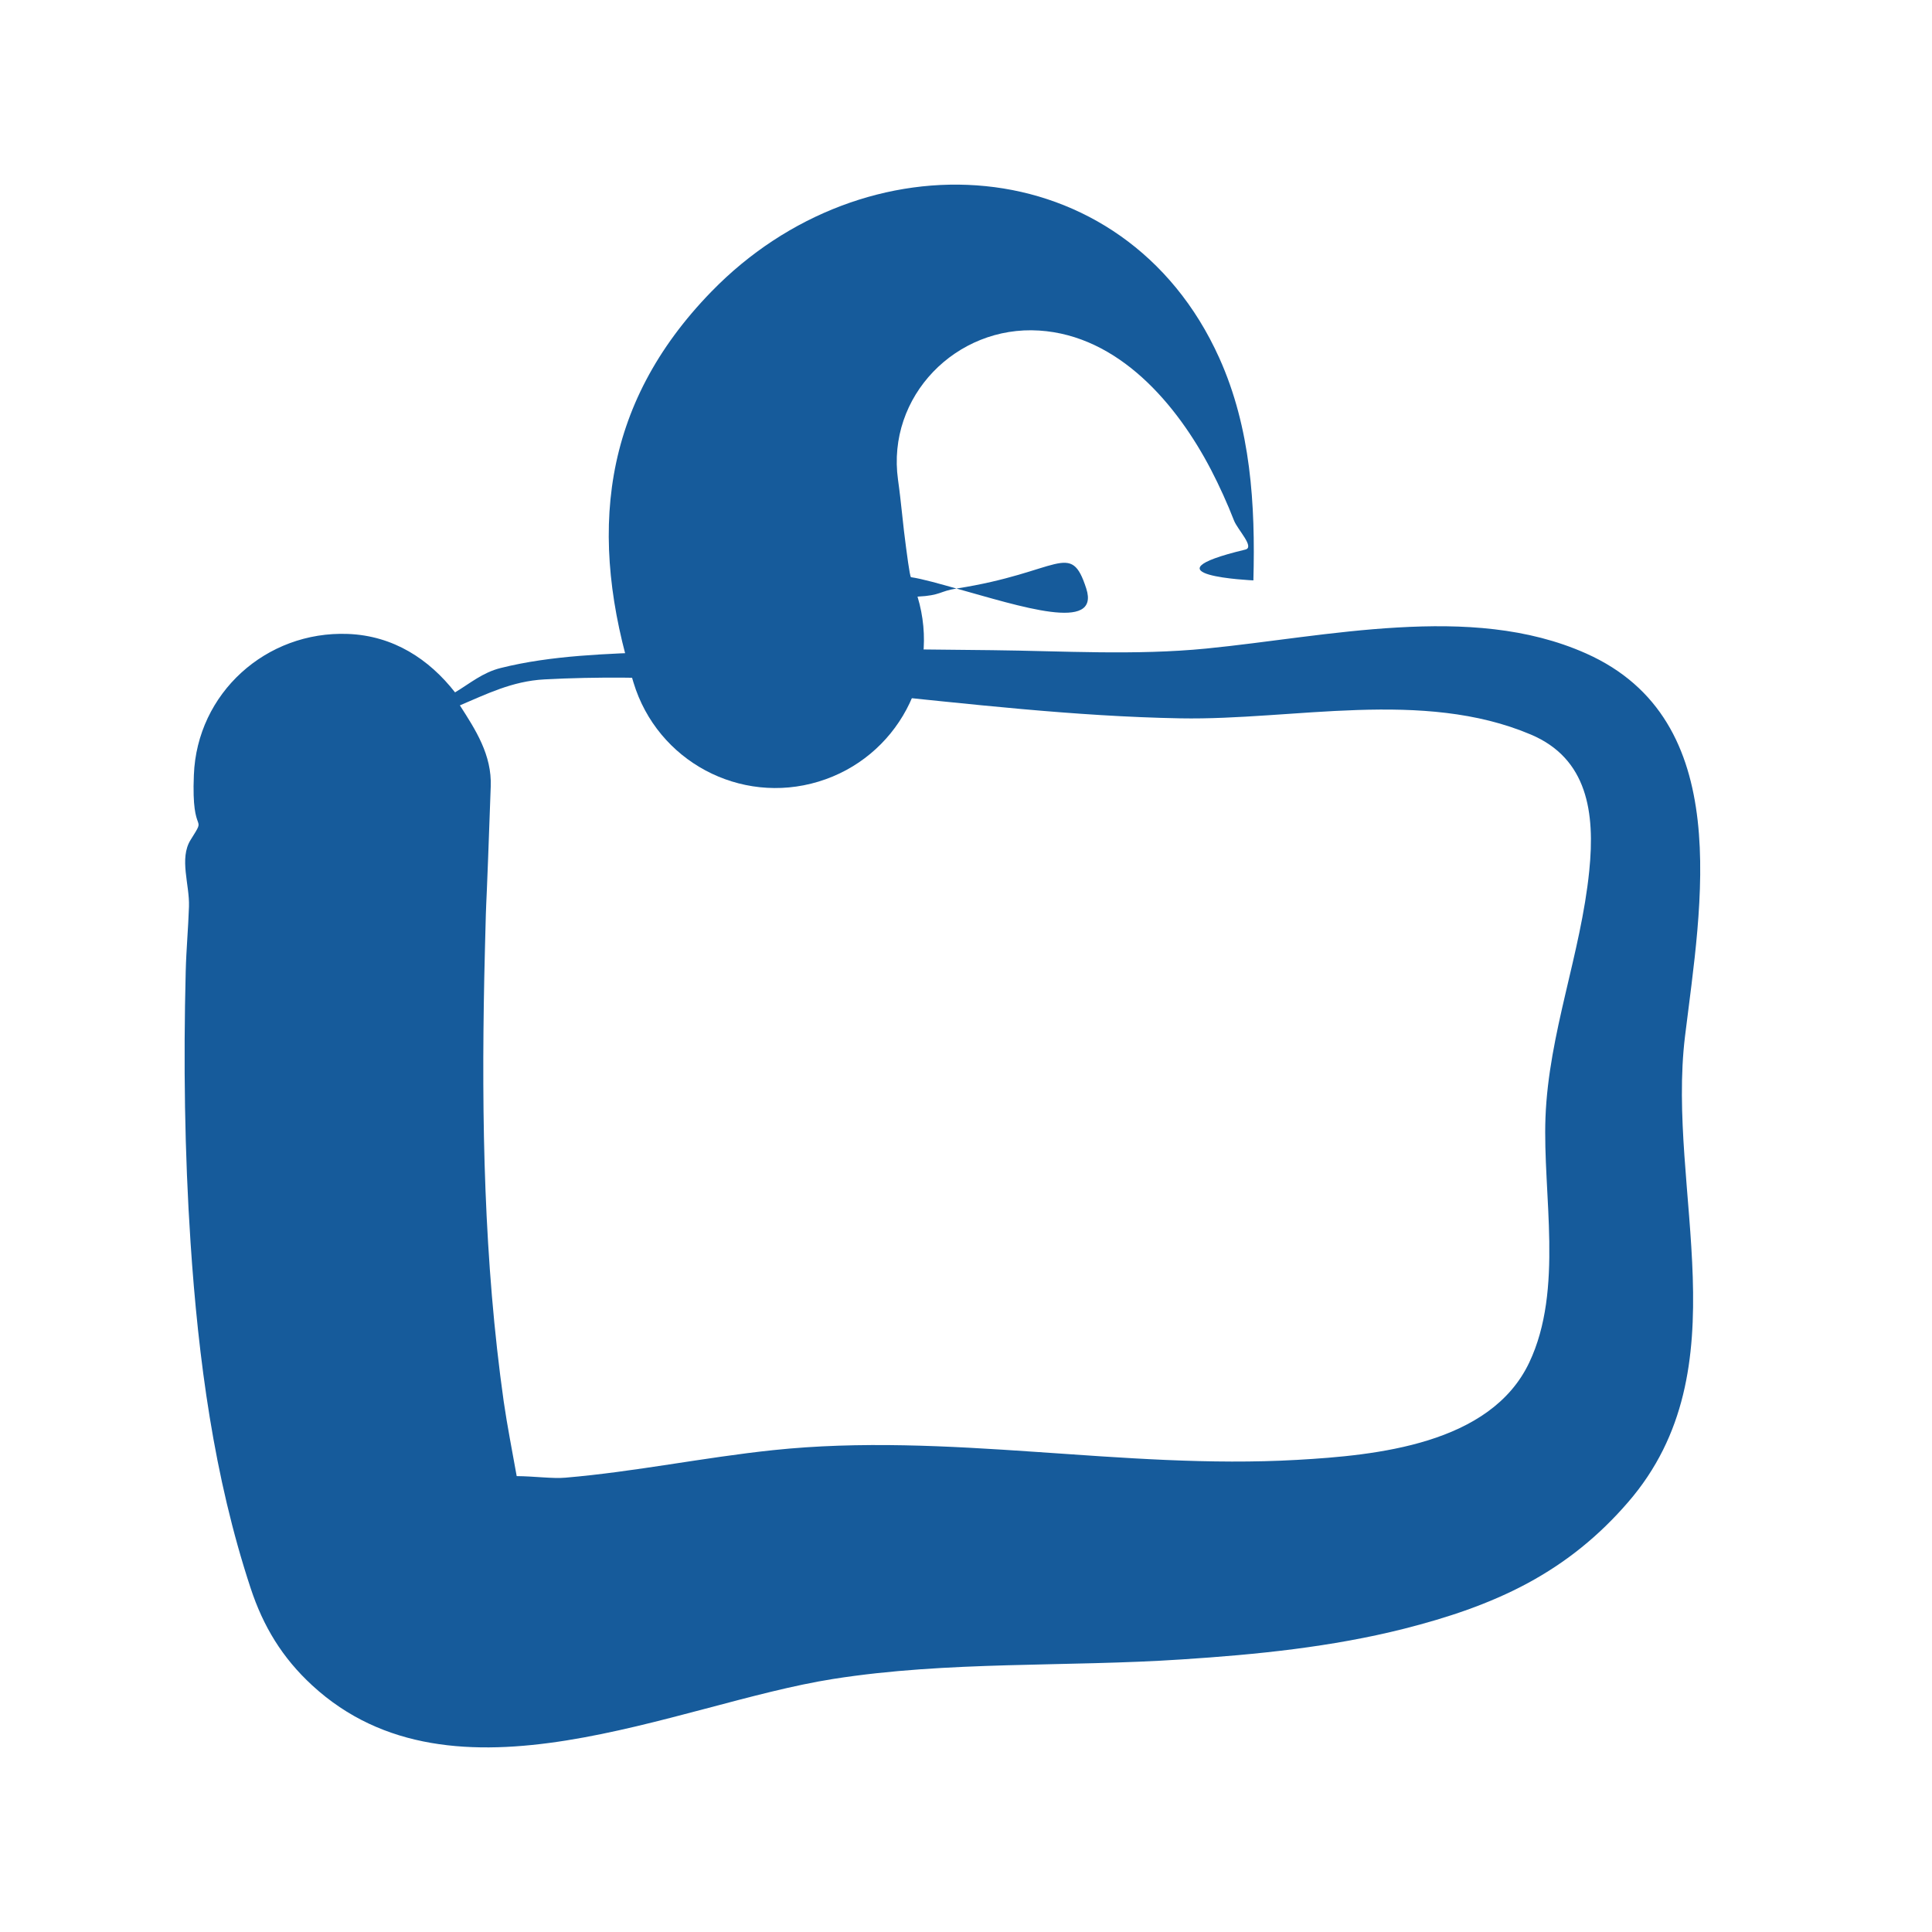
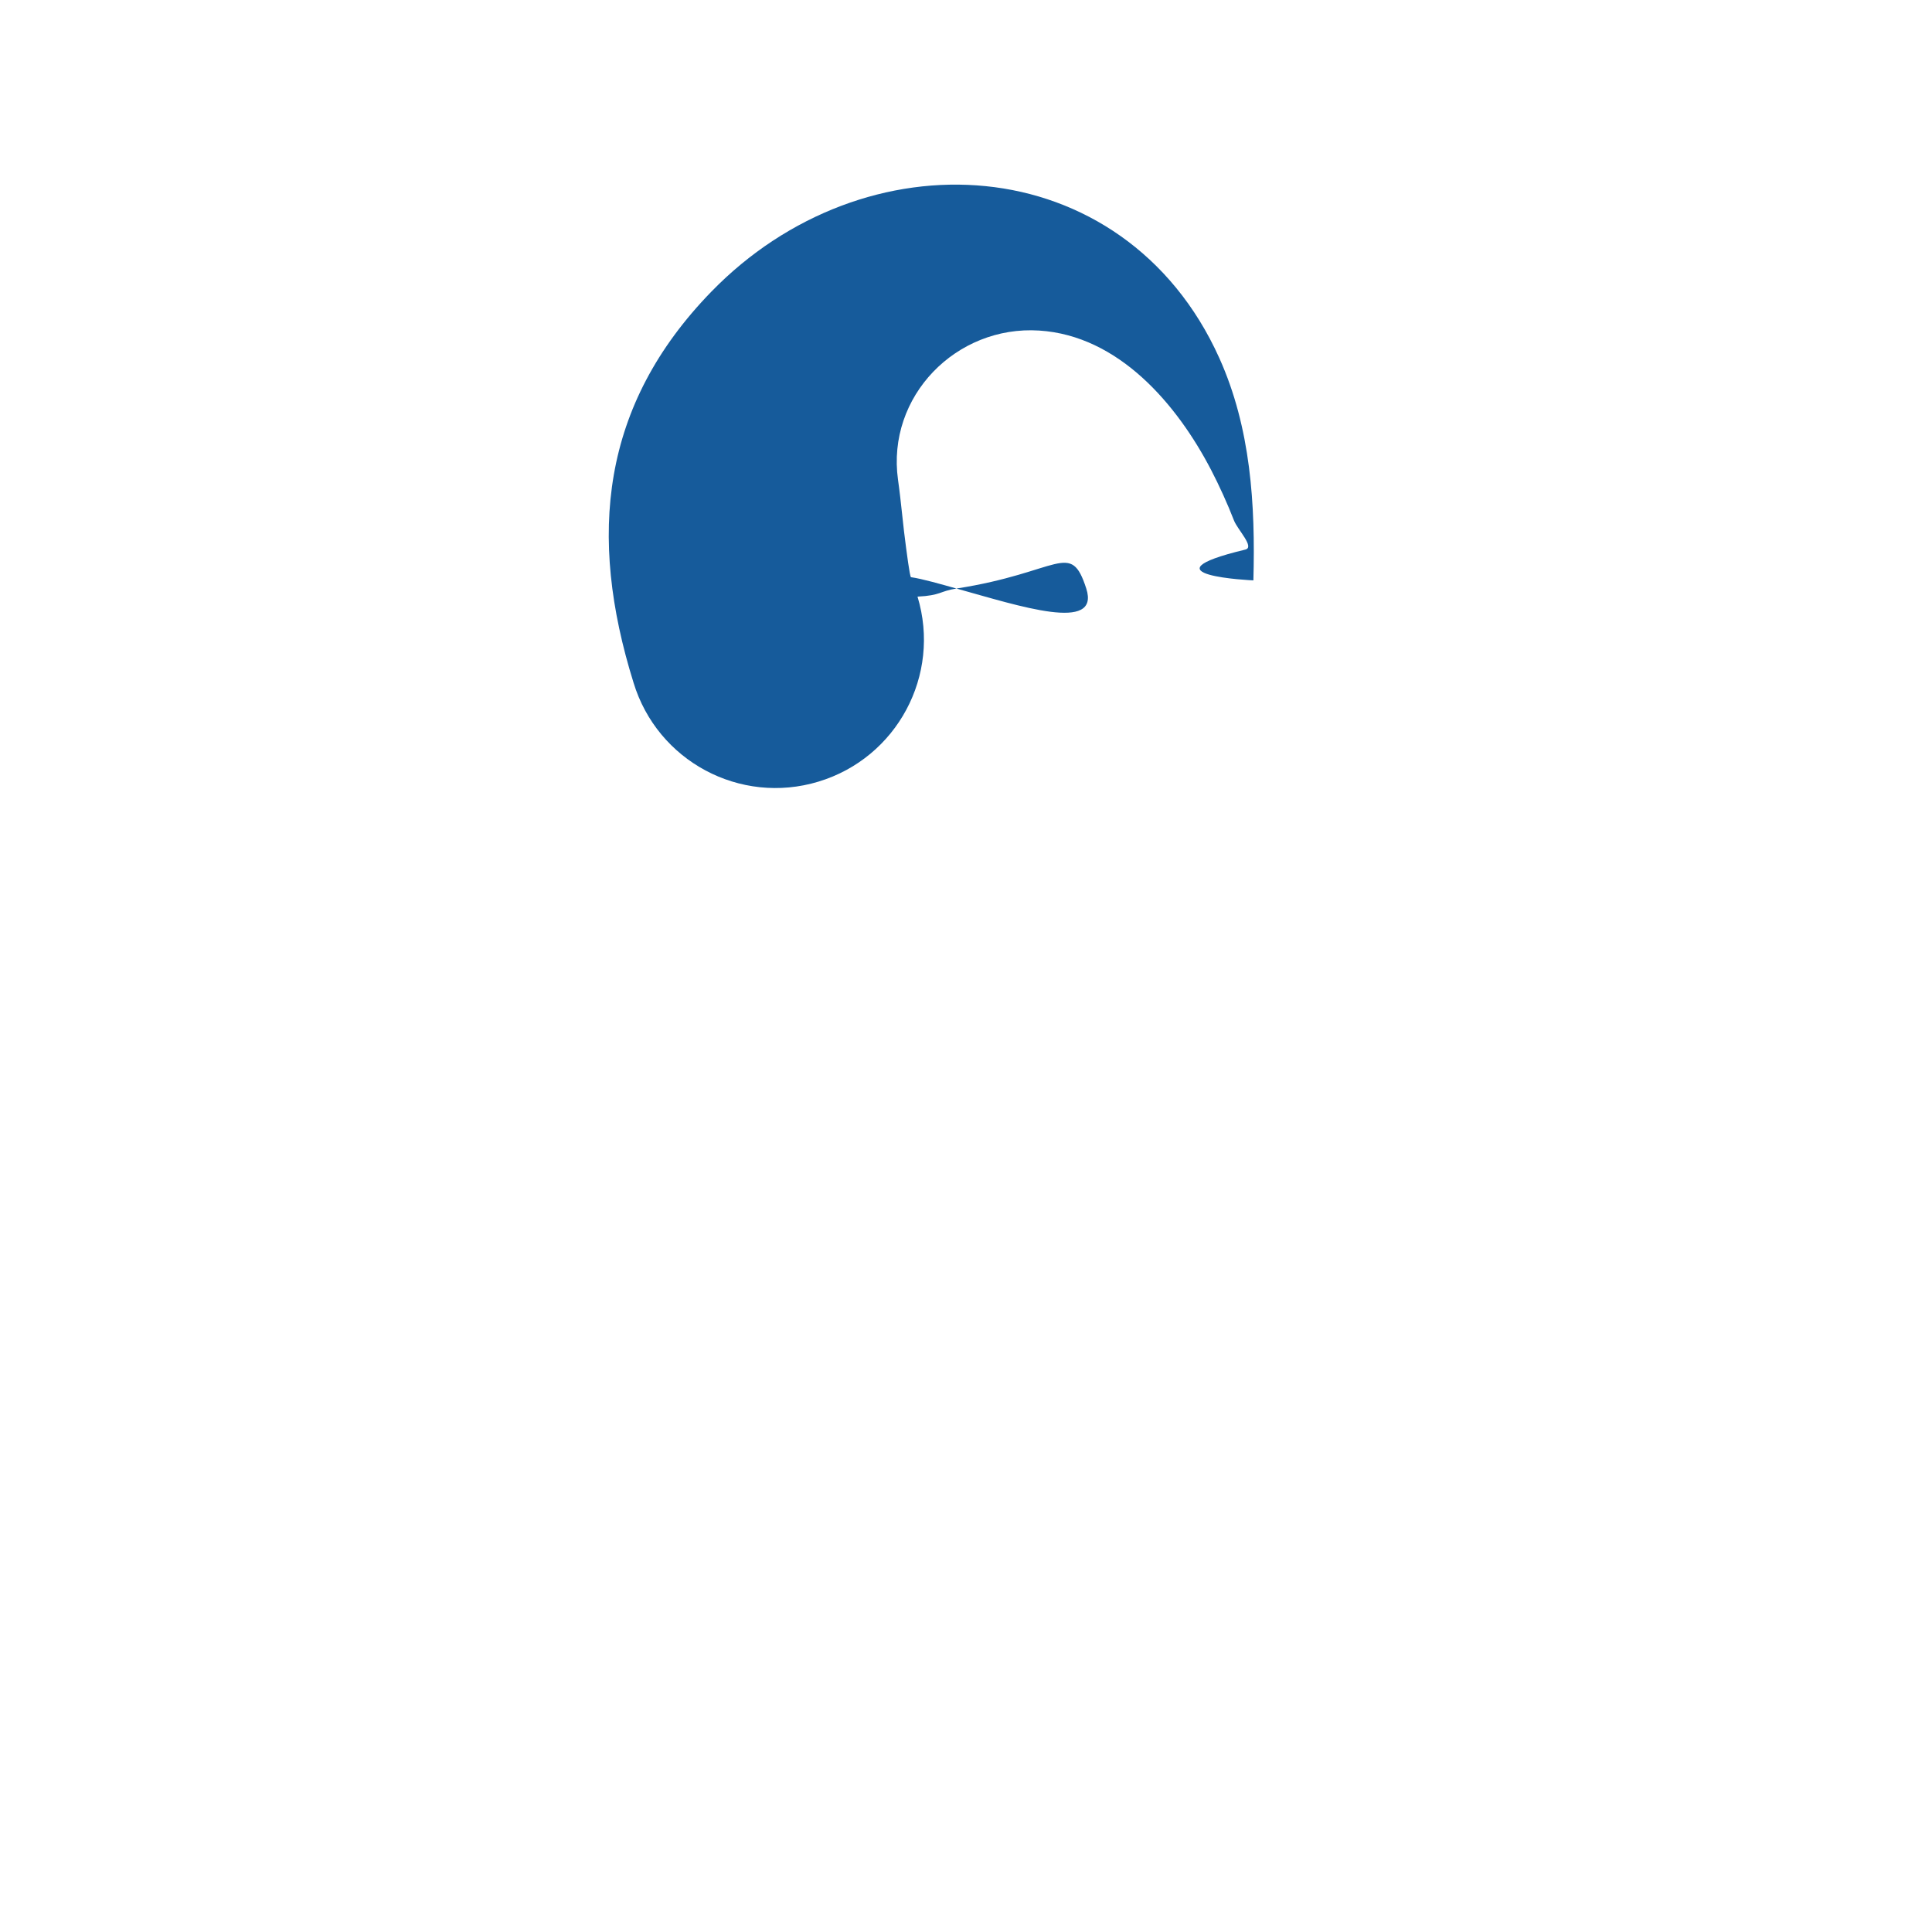
<svg xmlns="http://www.w3.org/2000/svg" width="32" height="32" viewBox="0 0 32 32" fill="none">
-   <path d="M23.152 10.393C22.075 10.454 20.984 10.643 19.981 10.742C18.8 10.858 17.617 10.782 16.433 10.769C14.604 10.749 12.752 10.724 10.923 10.796C10.059 10.83 9.138 10.852 8.29 11.065C7.992 11.14 7.787 11.318 7.537 11.468C7.107 10.918 6.516 10.529 5.763 10.5C4.407 10.448 3.262 11.482 3.211 12.838C3.166 13.906 3.445 13.452 3.156 13.913C2.965 14.221 3.142 14.653 3.13 15.015C3.118 15.38 3.085 15.726 3.076 16.09C3.038 17.587 3.057 19.084 3.156 20.579C3.284 22.509 3.543 24.462 4.151 26.304C4.36 26.939 4.676 27.46 5.172 27.916C7.516 30.075 11.181 28.222 13.799 27.809C15.709 27.508 17.656 27.613 19.578 27.485C20.813 27.405 22.056 27.28 23.26 26.976C23.964 26.797 24.661 26.569 25.302 26.223C25.947 25.875 26.49 25.433 26.968 24.879C28.876 22.671 27.598 19.727 27.909 17.165C28.175 14.982 28.748 11.926 26.27 10.823C25.3 10.391 24.229 10.331 23.152 10.393ZM9.016 11.253C12.542 11.065 16.036 11.834 19.551 11.898C21.426 11.932 23.562 11.406 25.357 12.167C26.292 12.563 26.422 13.454 26.323 14.424C26.184 15.804 25.651 17.115 25.598 18.509C25.55 19.78 25.903 21.358 25.329 22.568C24.686 23.925 22.791 24.106 21.486 24.18C18.593 24.345 15.691 23.714 12.805 24.019C11.653 24.14 10.518 24.377 9.365 24.475C9.153 24.494 8.85 24.451 8.558 24.449C8.485 24.036 8.403 23.628 8.343 23.213C8.015 20.892 7.974 18.538 8.021 16.198C8.028 15.847 8.038 15.502 8.047 15.15C8.058 14.8 8.053 15.144 8.128 13.027C8.148 12.505 7.879 12.091 7.617 11.683C8.054 11.499 8.48 11.282 9.016 11.253Z" fill="#165B9B" />
-   <path d="M16.326 3.083C14.738 2.923 13.046 3.531 11.783 4.83C9.952 6.712 9.735 8.875 10.493 11.306C10.887 12.606 12.258 13.34 13.557 12.946C14.857 12.552 15.591 11.182 15.197 9.882C15.585 9.863 15.563 9.791 15.842 9.748C15.585 9.676 15.277 9.587 15.089 9.56C15.068 9.556 15.011 9.091 15.008 9.076C14.956 8.701 14.927 8.32 14.874 7.947C14.681 6.563 15.84 5.387 17.212 5.475C18.529 5.559 19.493 6.693 20.061 7.786C20.195 8.044 20.333 8.348 20.438 8.619C20.498 8.775 20.788 9.064 20.626 9.103C18.851 9.529 20.76 9.613 20.76 9.613C20.794 8.357 20.718 7.092 20.196 5.931C19.406 4.177 17.913 3.242 16.326 3.083ZM15.842 9.748C16.891 10.039 18.228 10.483 17.992 9.748C17.731 8.939 17.559 9.481 15.842 9.748Z" fill="#165B9B" />
+   <path d="M16.326 3.083C14.738 2.923 13.046 3.531 11.783 4.83C9.952 6.712 9.735 8.875 10.493 11.306C10.887 12.606 12.258 13.34 13.557 12.946C14.857 12.552 15.591 11.182 15.197 9.882C15.585 9.863 15.563 9.791 15.842 9.748C15.585 9.676 15.277 9.587 15.089 9.56C15.068 9.556 15.011 9.091 15.008 9.076C14.956 8.701 14.927 8.32 14.874 7.947C14.681 6.563 15.84 5.387 17.212 5.475C18.529 5.559 19.493 6.693 20.061 7.786C20.195 8.044 20.333 8.348 20.438 8.619C20.498 8.775 20.788 9.064 20.626 9.103C18.851 9.529 20.76 9.613 20.76 9.613C20.794 8.357 20.718 7.092 20.196 5.931C19.406 4.177 17.913 3.242 16.326 3.083M15.842 9.748C16.891 10.039 18.228 10.483 17.992 9.748C17.731 8.939 17.559 9.481 15.842 9.748Z" fill="#165B9B" />
</svg>